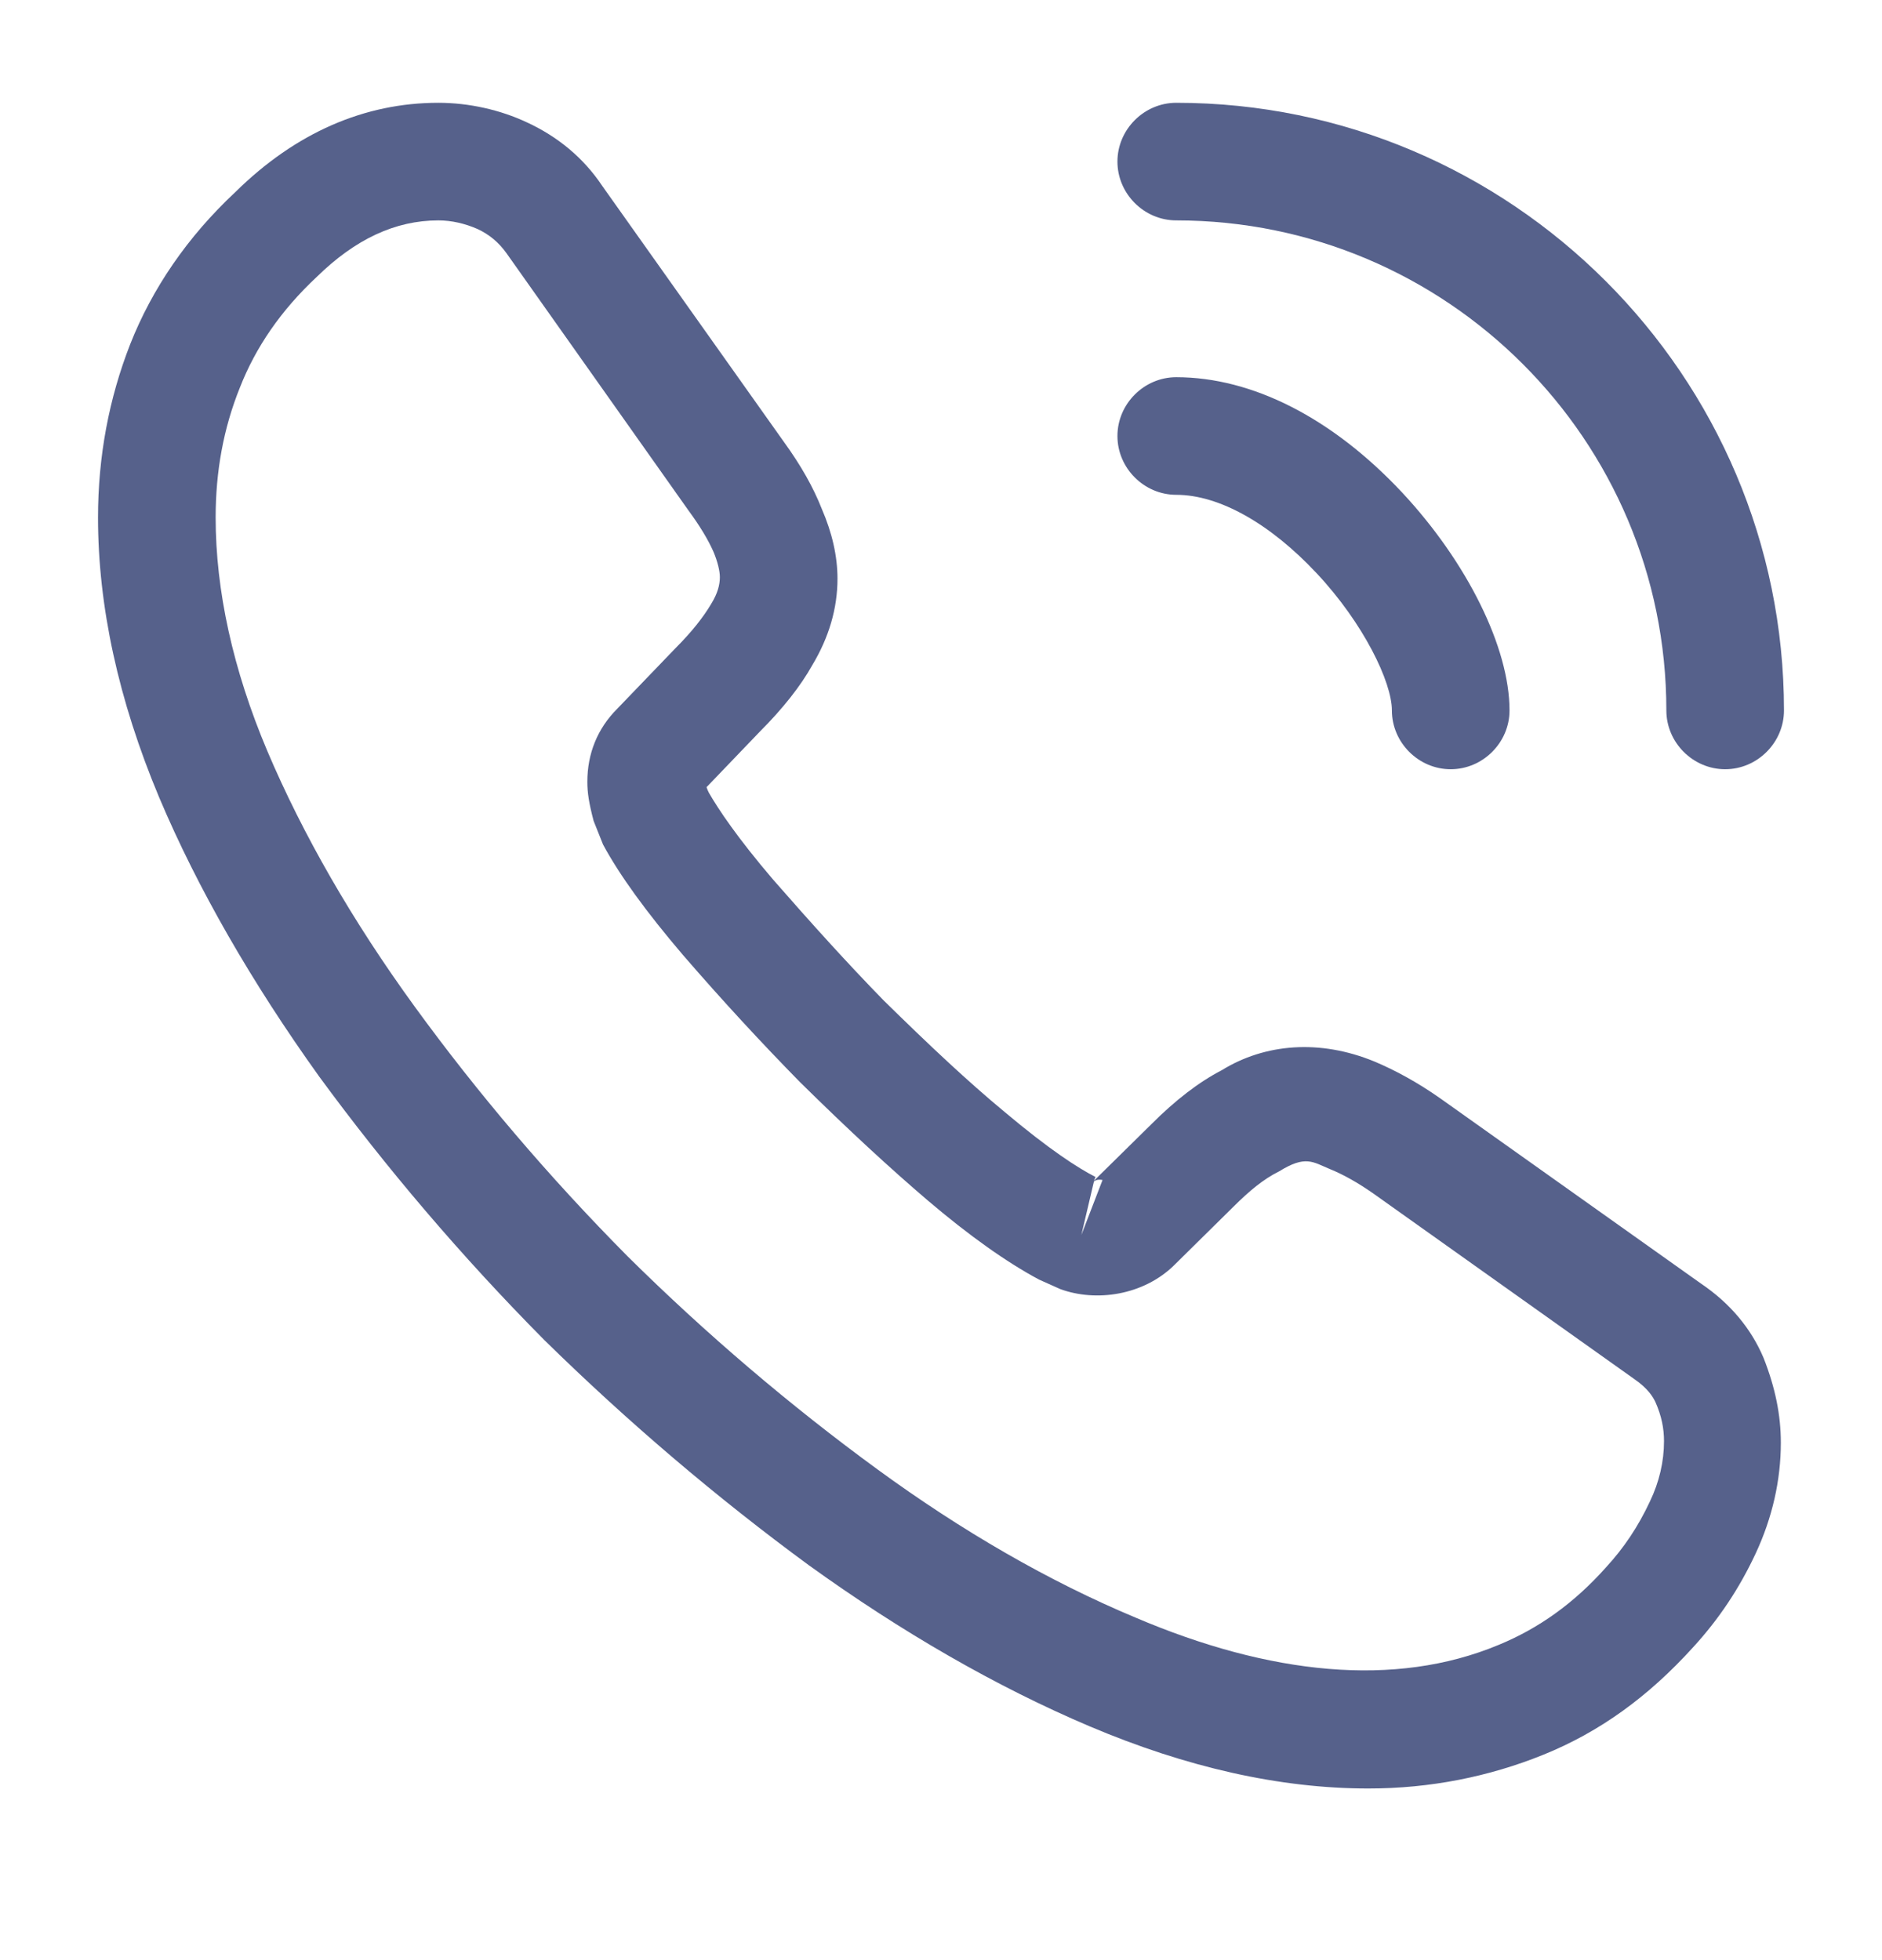
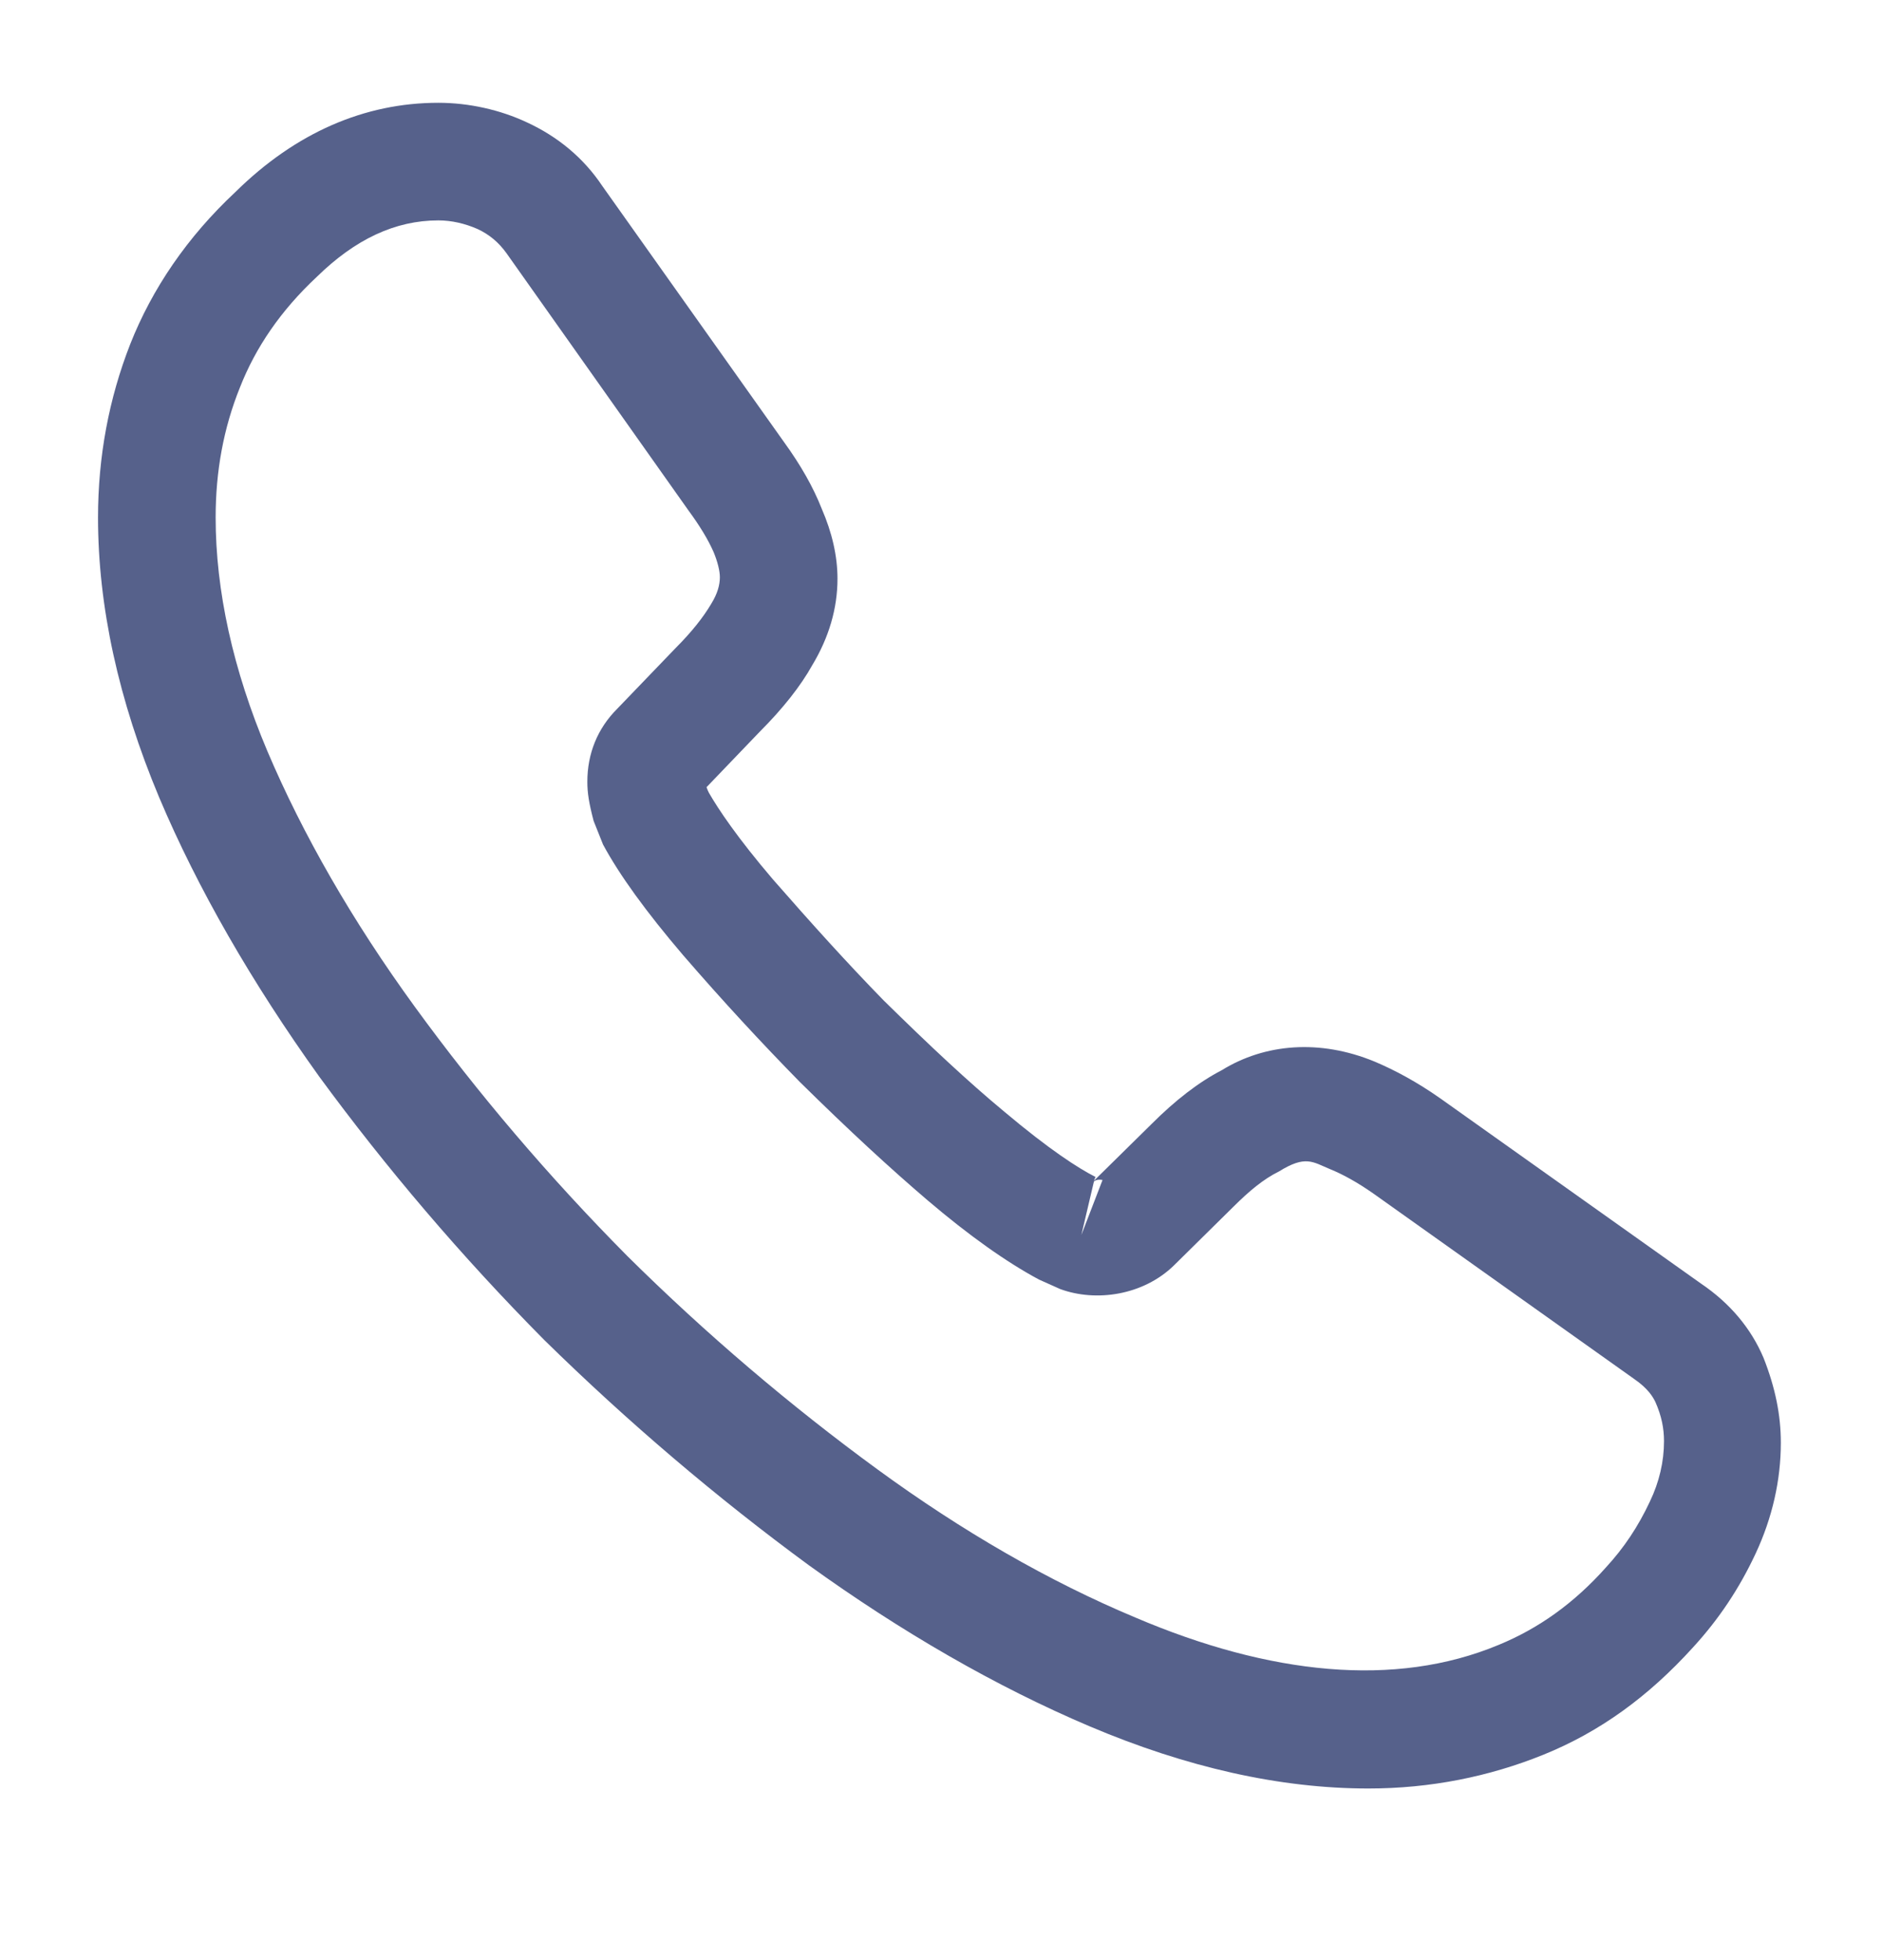
<svg xmlns="http://www.w3.org/2000/svg" width="24" height="25" viewBox="0 0 24 25" fill="none">
  <g id="vuesax/outline/call-calling">
    <g id="call-calling">
      <path id="Vector" d="M17.45 22.811C16.32 22.811 15.13 22.541 13.9 22.02C12.7 21.511 11.49 20.811 10.31 19.96C9.14 19.101 8.01 18.14 6.94 17.09C5.88 16.02 4.92 14.89 4.07 13.73C3.21 12.53 2.52 11.331 2.03 10.171C1.51 8.931 1.25 7.731 1.25 6.601C1.25 5.821 1.39 5.081 1.66 4.391C1.94 3.681 2.39 3.021 3 2.451C3.77 1.691 4.65 1.311 5.59 1.311C5.98 1.311 6.38 1.401 6.72 1.561C7.11 1.741 7.44 2.011 7.68 2.371L10 5.641C10.21 5.931 10.37 6.211 10.48 6.491C10.61 6.791 10.68 7.091 10.68 7.381C10.68 7.761 10.57 8.131 10.36 8.481C10.21 8.751 9.98 9.041 9.69 9.331L9.01 10.04C9.02 10.07 9.03 10.091 9.04 10.111C9.16 10.32 9.4 10.681 9.86 11.22C10.35 11.78 10.81 12.29 11.27 12.761C11.86 13.341 12.35 13.8 12.81 14.181C13.38 14.661 13.75 14.9 13.97 15.011L13.95 15.06L14.68 14.341C14.99 14.03 15.29 13.8 15.58 13.65C16.13 13.31 16.83 13.251 17.53 13.54C17.79 13.65 18.07 13.8 18.37 14.011L21.69 16.37C22.06 16.62 22.33 16.941 22.49 17.32C22.64 17.701 22.71 18.05 22.71 18.401C22.71 18.881 22.6 19.36 22.39 19.811C22.18 20.261 21.92 20.651 21.59 21.011C21.02 21.64 20.4 22.09 19.68 22.381C18.99 22.66 18.24 22.811 17.45 22.811ZM5.59 2.811C5.04 2.811 4.53 3.051 4.04 3.531C3.58 3.961 3.26 4.431 3.06 4.941C2.85 5.461 2.75 6.011 2.75 6.601C2.75 7.531 2.97 8.541 3.41 9.581C3.86 10.64 4.49 11.741 5.29 12.841C6.09 13.941 7 15.011 8 16.02C9 17.011 10.08 17.93 11.19 18.741C12.27 19.53 13.38 20.171 14.48 20.631C16.19 21.36 17.79 21.53 19.11 20.98C19.62 20.77 20.07 20.451 20.48 19.991C20.71 19.741 20.89 19.471 21.04 19.151C21.16 18.901 21.22 18.64 21.22 18.381C21.22 18.221 21.19 18.061 21.11 17.881C21.08 17.82 21.02 17.71 20.83 17.581L17.51 15.22C17.31 15.081 17.13 14.98 16.96 14.911C16.74 14.82 16.65 14.73 16.31 14.941C16.11 15.04 15.93 15.191 15.73 15.39L14.97 16.14C14.58 16.52 13.98 16.61 13.52 16.441L13.25 16.32C12.84 16.101 12.36 15.761 11.83 15.31C11.35 14.9 10.83 14.421 10.2 13.8C9.71 13.3 9.22 12.771 8.71 12.181C8.24 11.63 7.9 11.161 7.69 10.771L7.57 10.47C7.51 10.241 7.49 10.111 7.49 9.971C7.49 9.611 7.62 9.291 7.87 9.041L8.62 8.261C8.82 8.061 8.97 7.871 9.07 7.701C9.15 7.571 9.18 7.461 9.18 7.361C9.18 7.281 9.15 7.161 9.1 7.041C9.03 6.881 8.92 6.701 8.78 6.511L6.46 3.231C6.36 3.091 6.24 2.991 6.09 2.921C5.93 2.851 5.76 2.811 5.59 2.811ZM13.95 15.07L13.79 15.751L14.06 15.05C14.01 15.04 13.97 15.05 13.95 15.07Z" fill="#56618B" />
-       <path id="Vector_2" d="M18.5 9.811C18.09 9.811 17.75 9.471 17.75 9.061C17.75 8.701 17.39 7.951 16.79 7.311C16.2 6.681 15.55 6.311 15 6.311C14.59 6.311 14.25 5.971 14.25 5.561C14.25 5.151 14.59 4.811 15 4.811C15.97 4.811 16.99 5.331 17.88 6.281C18.71 7.171 19.25 8.261 19.25 9.061C19.25 9.471 18.91 9.811 18.5 9.811Z" fill="#56618B" />
-       <path id="Vector_3" d="M22 9.811C21.59 9.811 21.25 9.471 21.25 9.061C21.25 5.611 18.45 2.811 15 2.811C14.59 2.811 14.25 2.471 14.25 2.061C14.25 1.651 14.59 1.311 15 1.311C19.27 1.311 22.75 4.791 22.75 9.061C22.75 9.471 22.41 9.811 22 9.811Z" fill="#56618B" />
    </g>
  </g>
</svg>